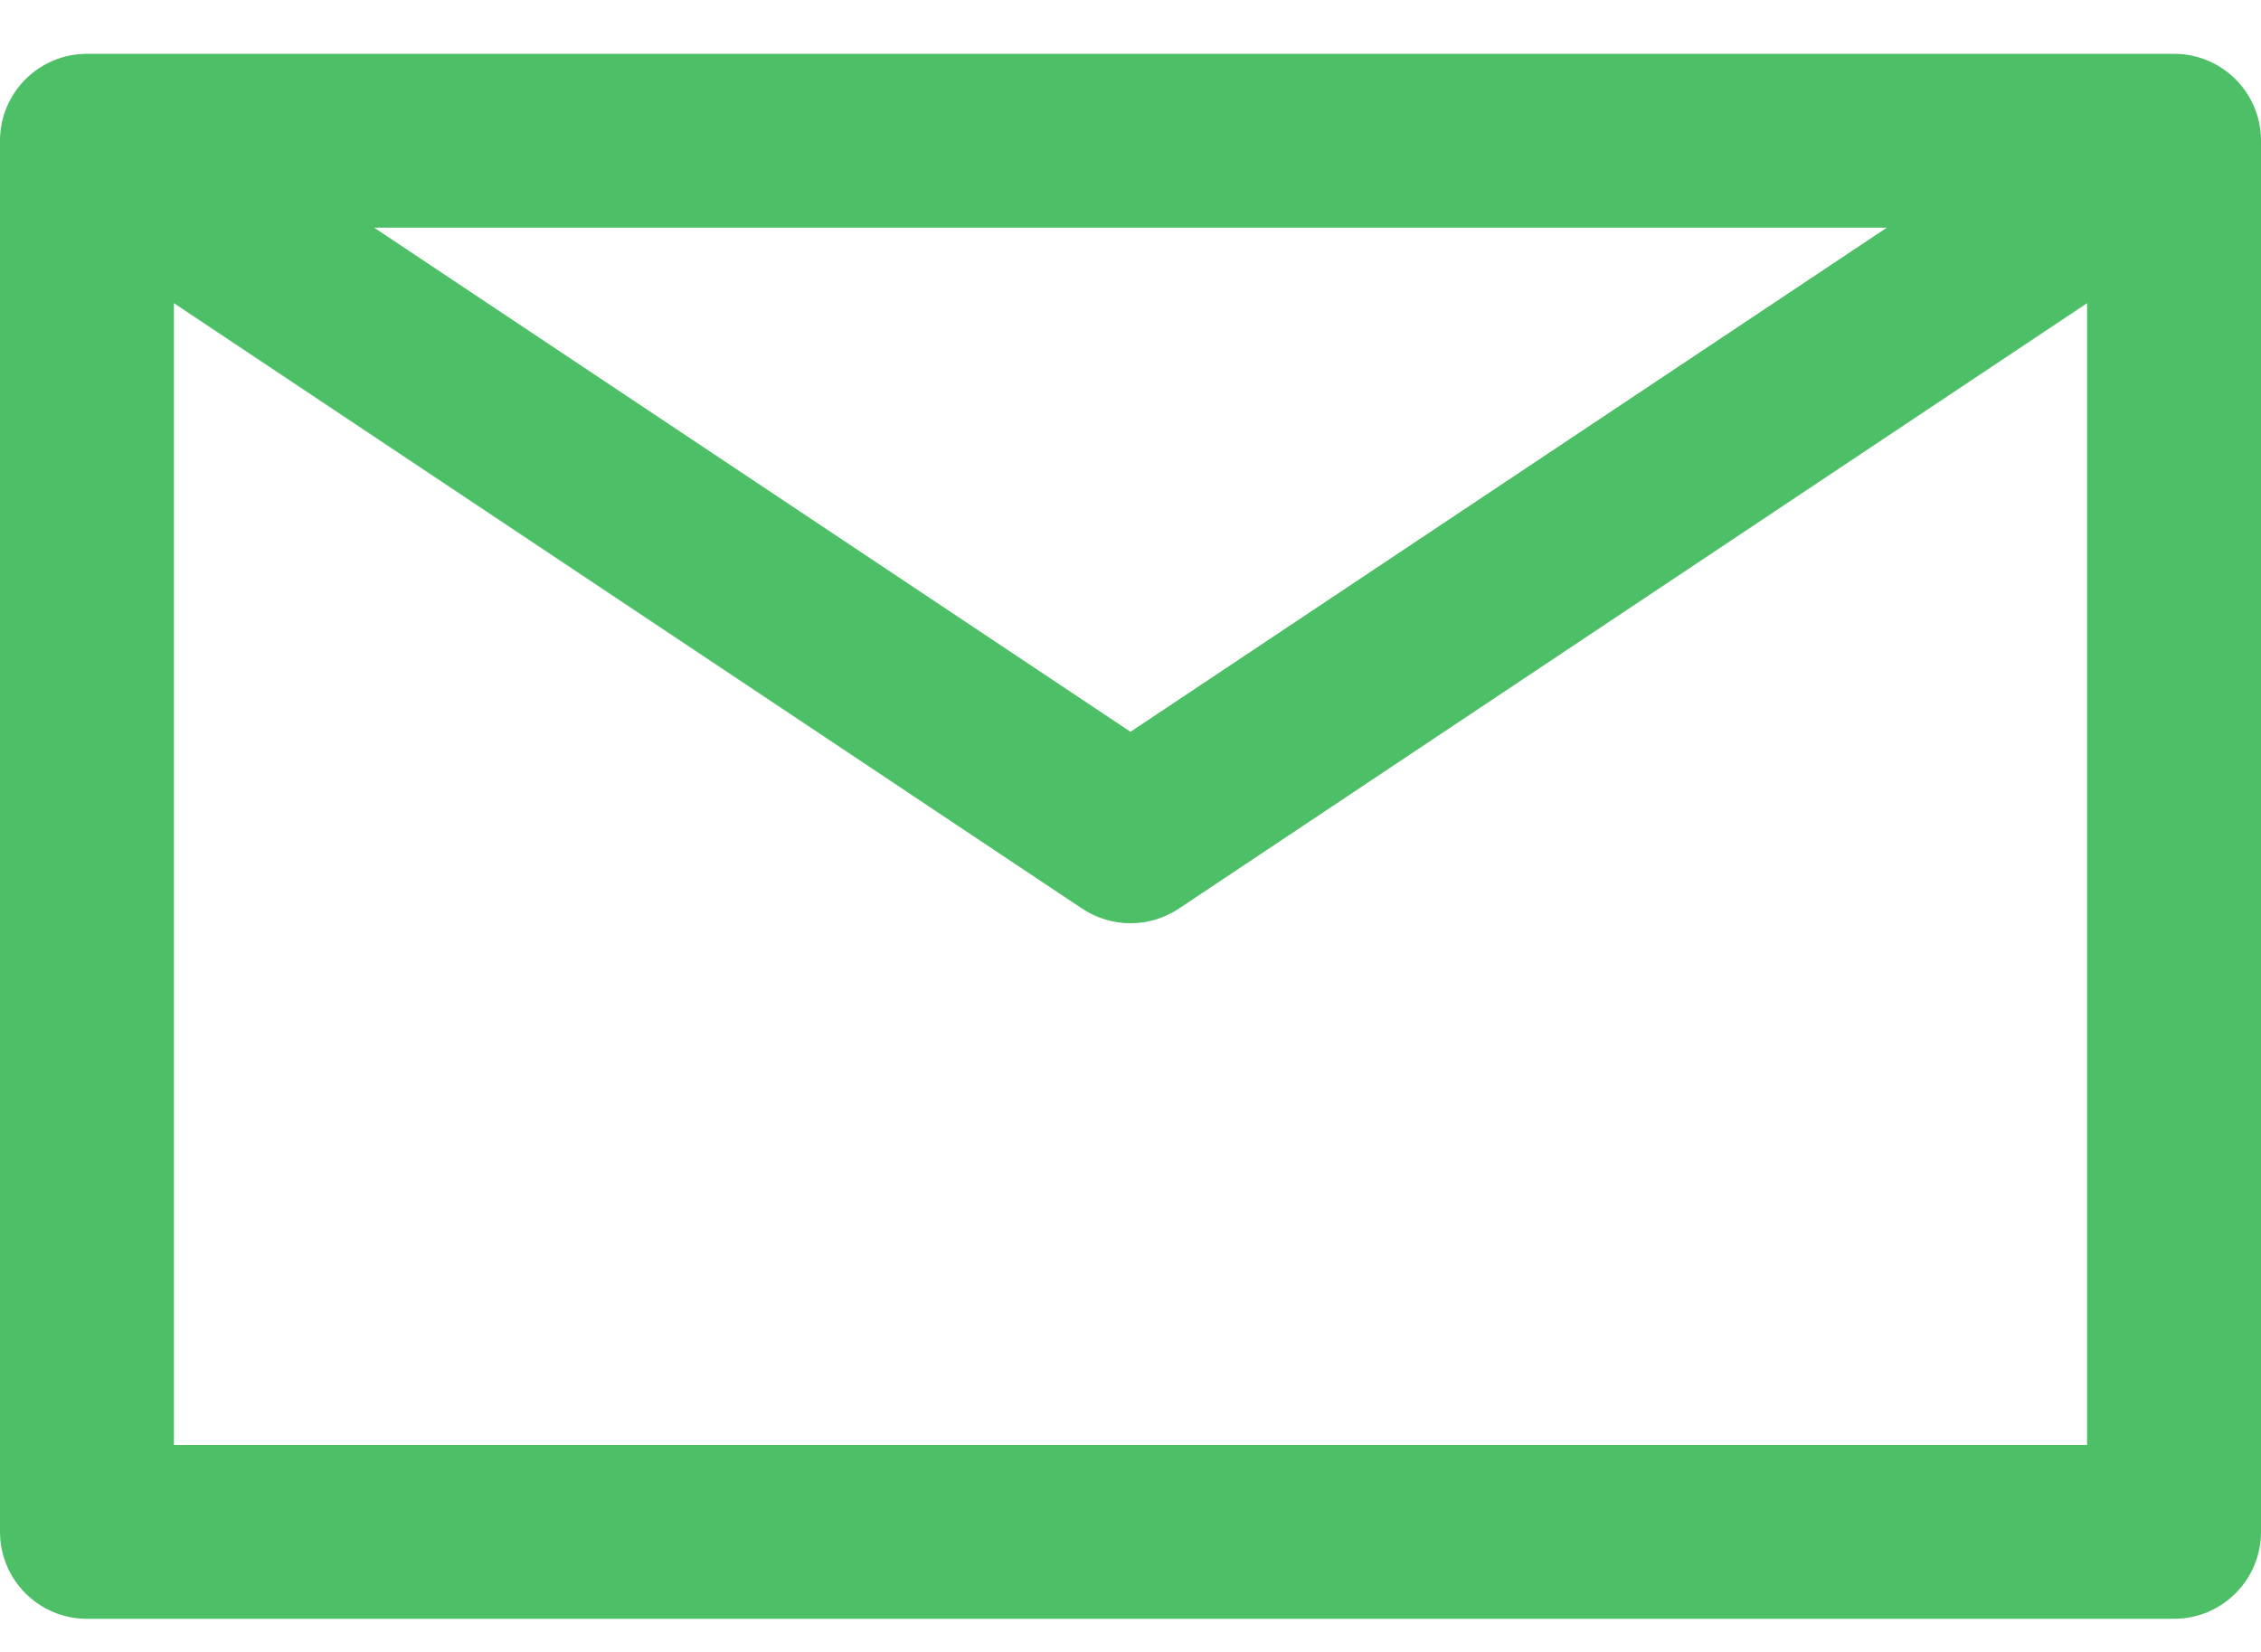
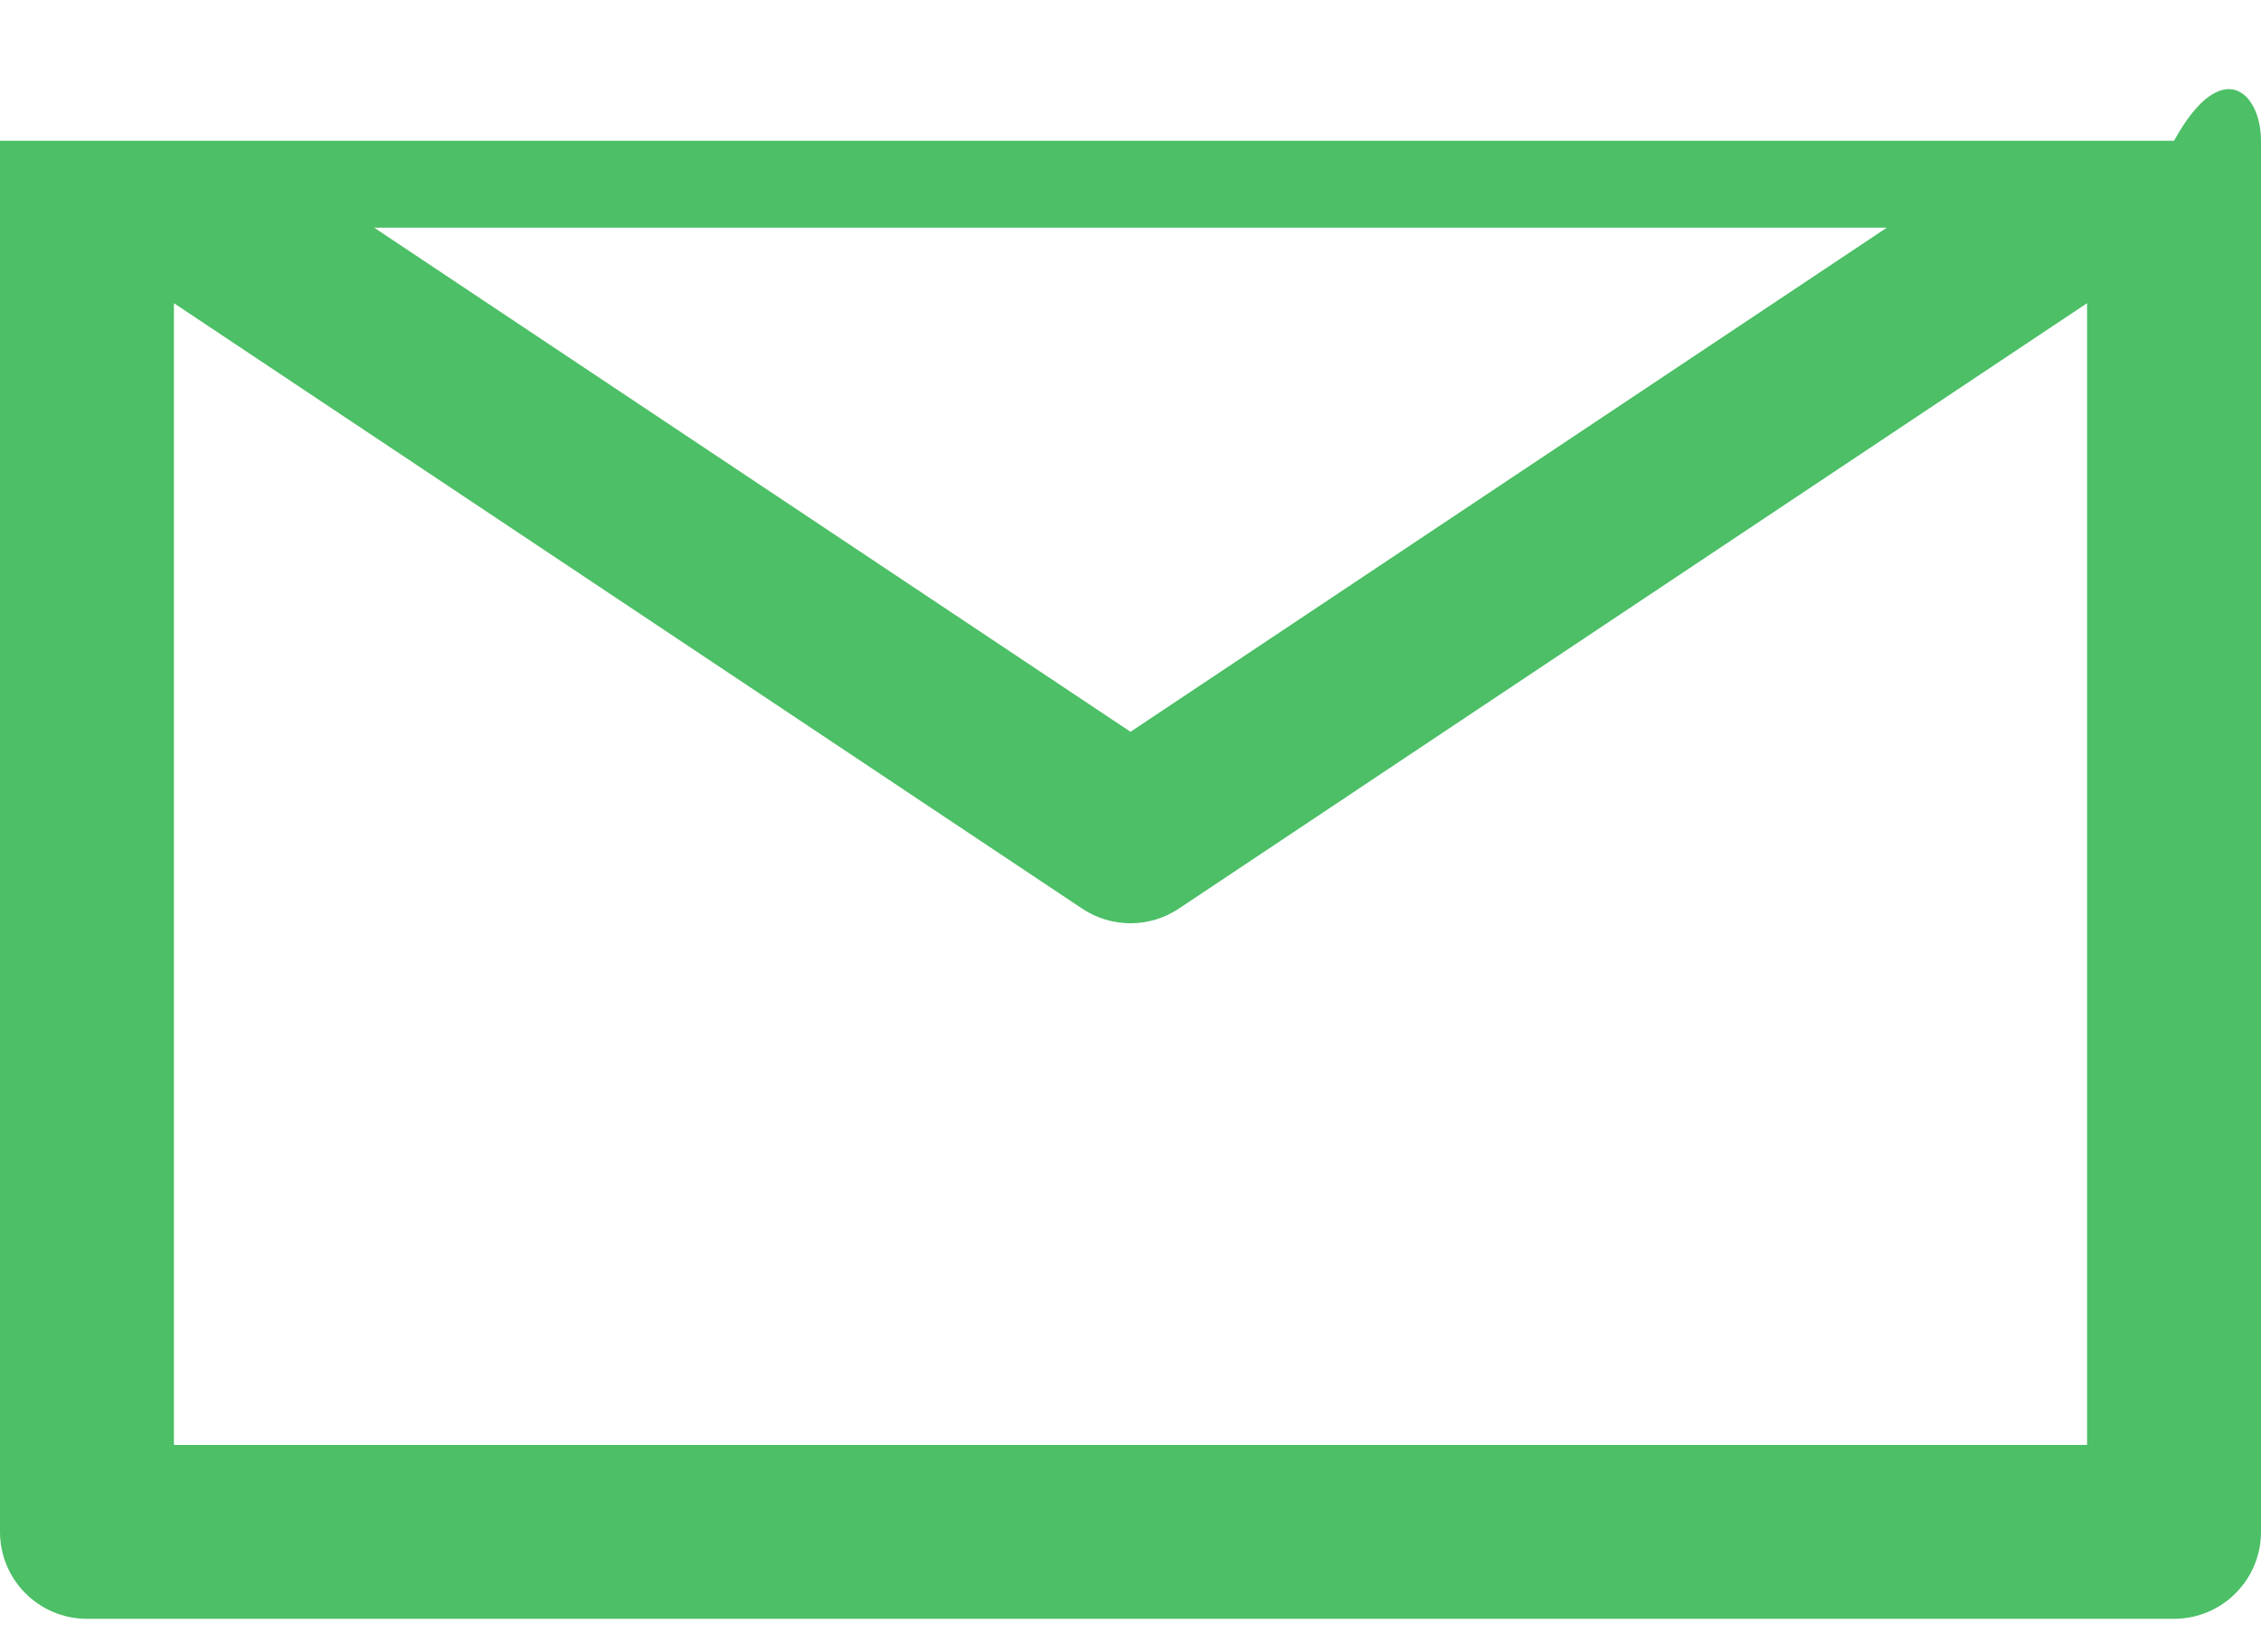
<svg xmlns="http://www.w3.org/2000/svg" width="26" height="19" viewBox="0 0 26 19" fill="none">
-   <path fill-rule="evenodd" clip-rule="evenodd" d="M0 1.619C0 1.066 0.448 0.619 1 0.619H25C25.552 0.619 26 1.066 26 1.619V17.619C26 18.171 25.552 18.619 25 18.619H1C0.448 18.619 0 18.171 0 17.619V1.619ZM2 3.487V16.619H24V3.487L13.555 10.451C13.219 10.675 12.781 10.675 12.445 10.451L2 3.487ZM21.697 2.619H4.303L13 8.417L21.697 2.619Z" fill="#4CBF67" />
+   <path fill-rule="evenodd" clip-rule="evenodd" d="M0 1.619H25C25.552 0.619 26 1.066 26 1.619V17.619C26 18.171 25.552 18.619 25 18.619H1C0.448 18.619 0 18.171 0 17.619V1.619ZM2 3.487V16.619H24V3.487L13.555 10.451C13.219 10.675 12.781 10.675 12.445 10.451L2 3.487ZM21.697 2.619H4.303L13 8.417L21.697 2.619Z" fill="#4CBF67" />
</svg>